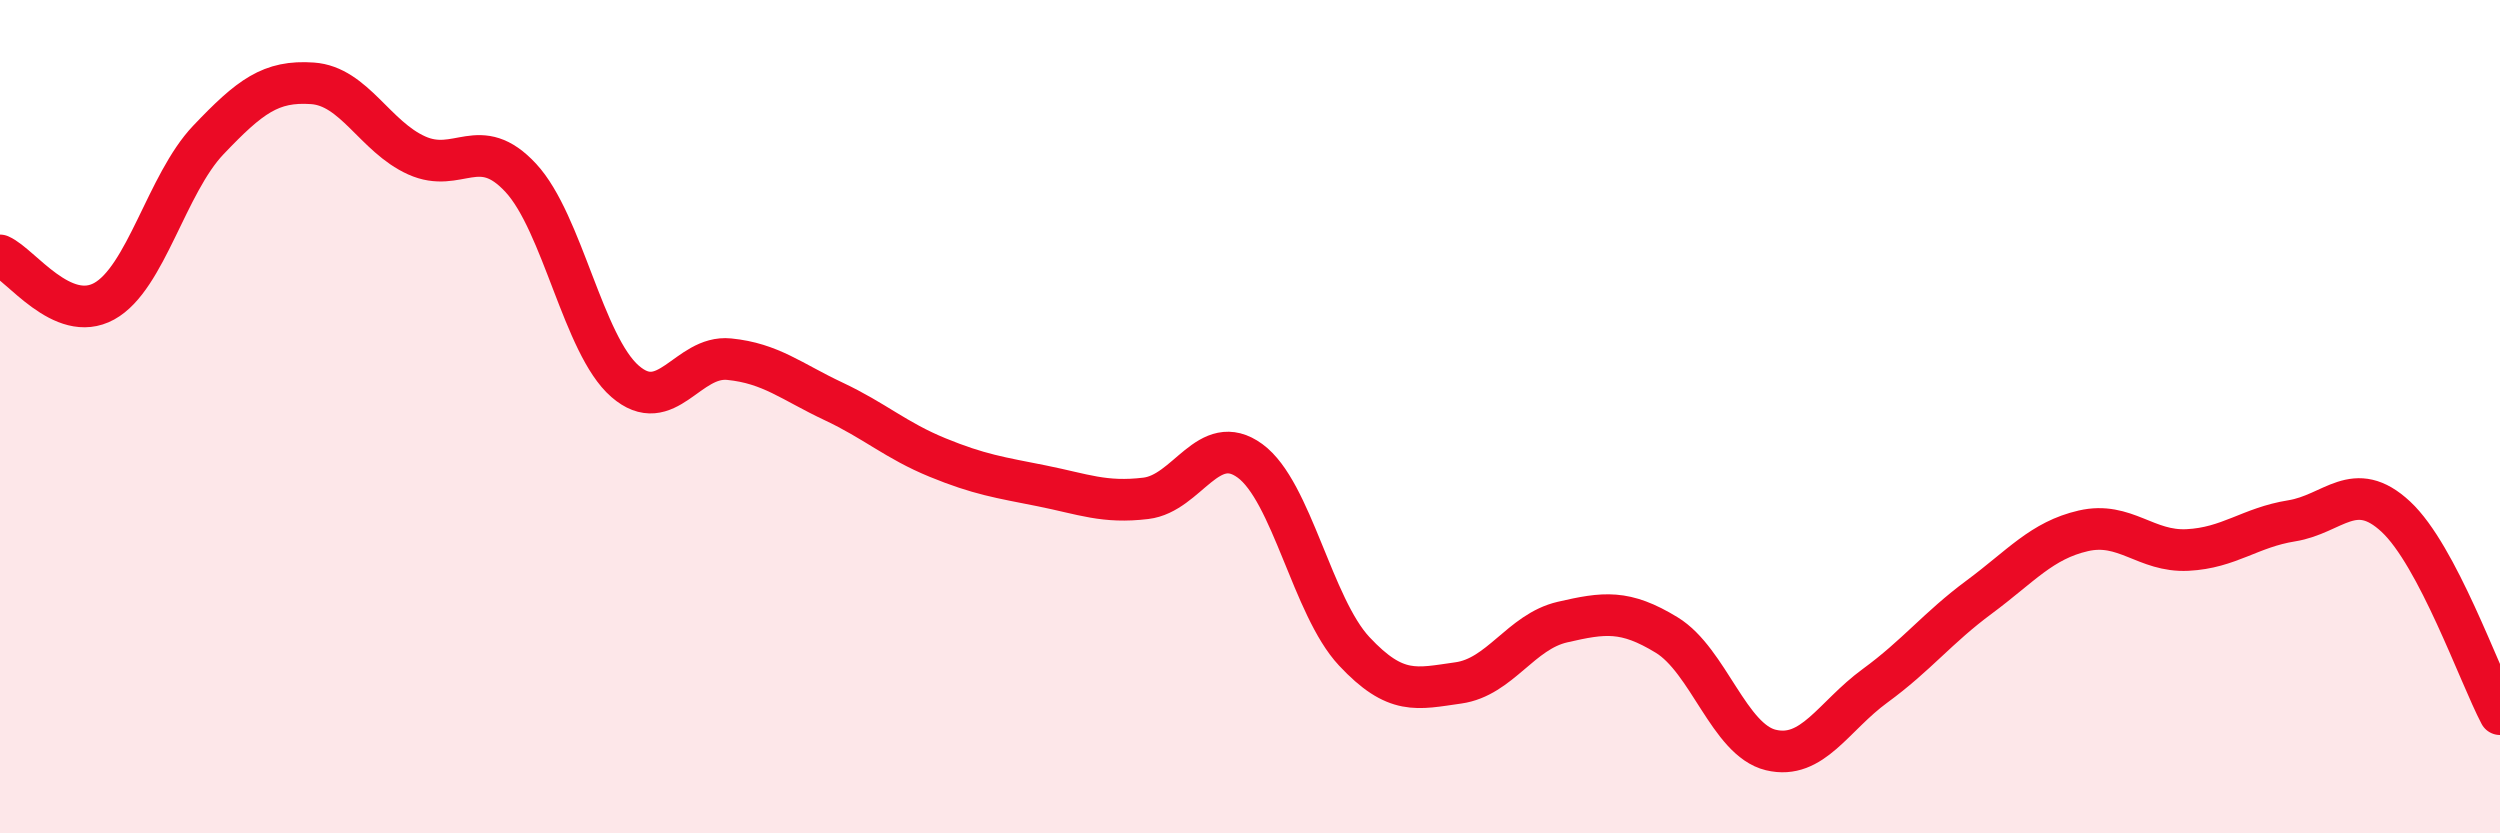
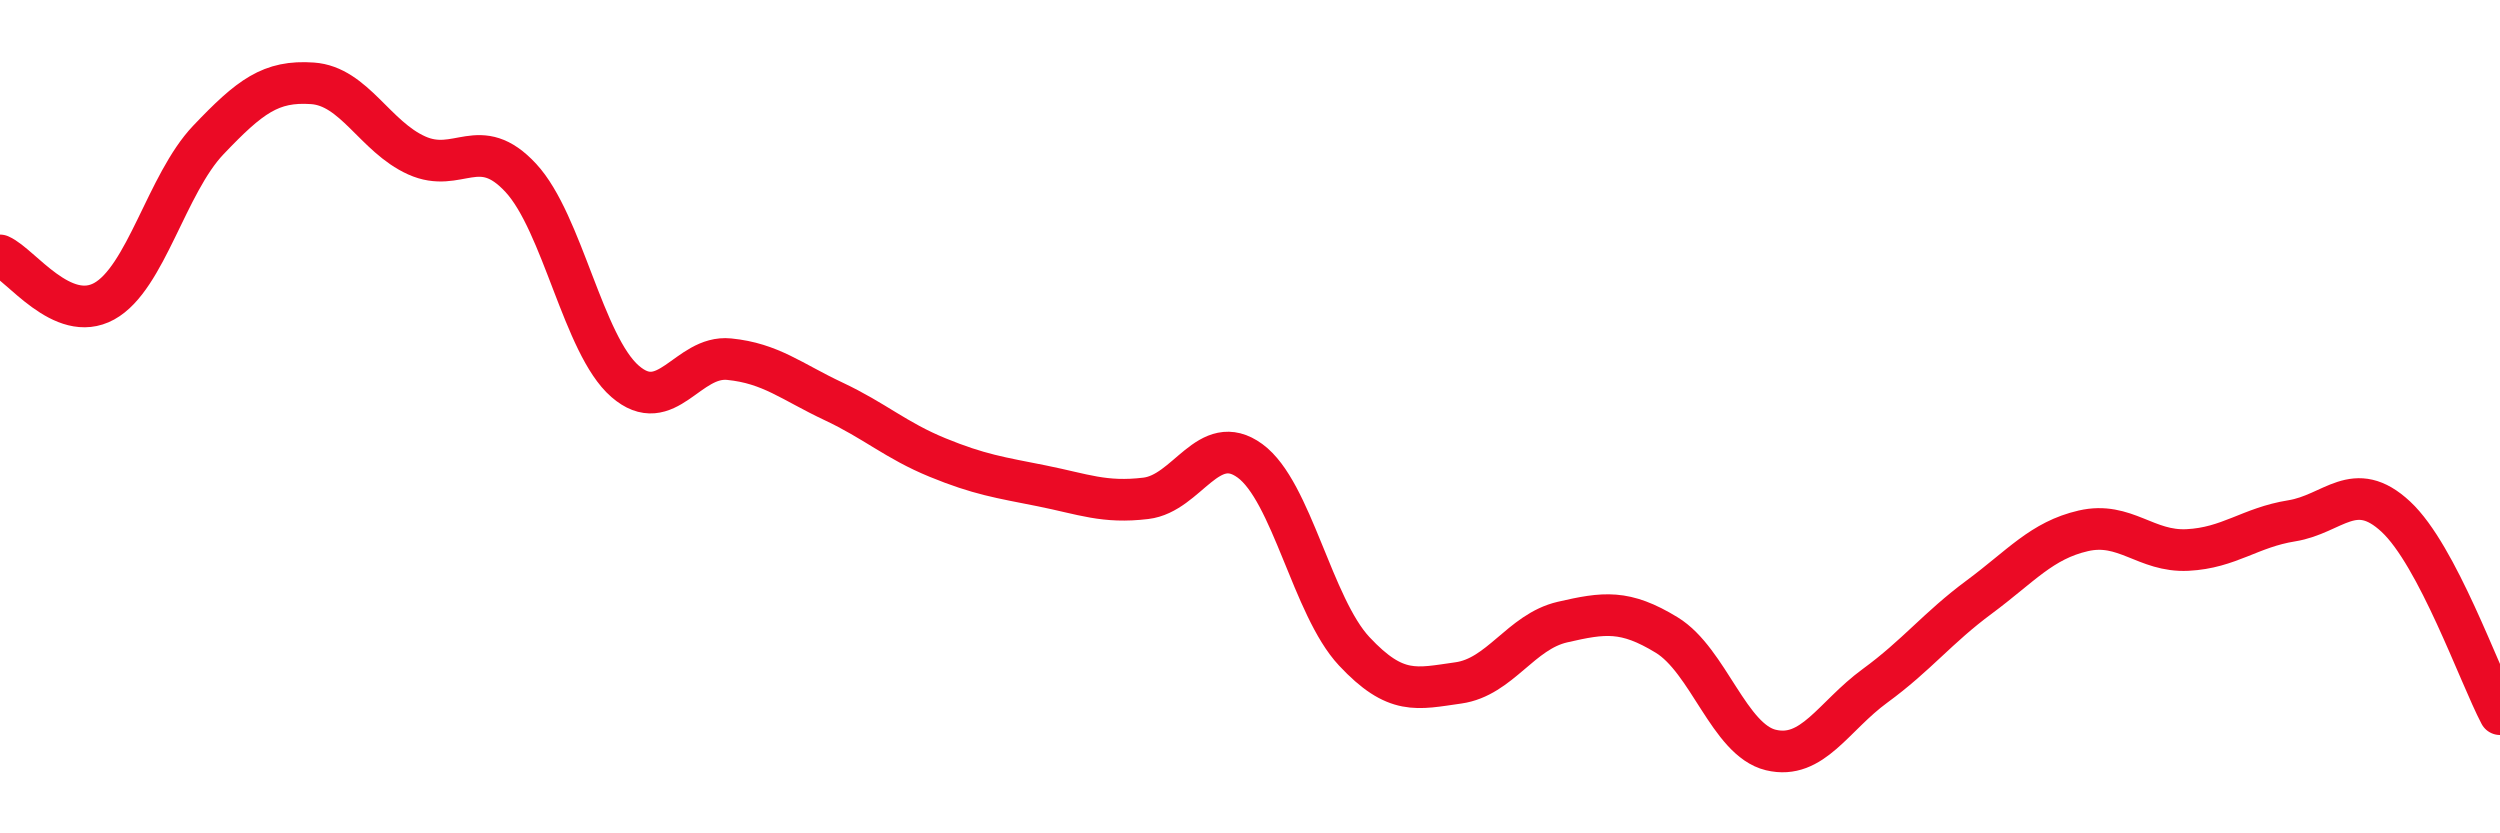
<svg xmlns="http://www.w3.org/2000/svg" width="60" height="20" viewBox="0 0 60 20">
-   <path d="M 0,6.13 C 0.5,6.35 1.5,7.78 2.5,7.23 C 3.5,6.68 4,4.41 5,3.36 C 6,2.31 6.5,1.93 7.5,2 C 8.5,2.07 9,3.28 10,3.73 C 11,4.18 11.5,3.19 12.5,4.27 C 13.5,5.35 14,8.28 15,9.15 C 16,10.02 16.5,8.52 17.5,8.62 C 18.5,8.72 19,9.16 20,9.63 C 21,10.1 21.5,10.57 22.5,10.98 C 23.5,11.39 24,11.46 25,11.66 C 26,11.86 26.5,12.08 27.5,11.96 C 28.5,11.84 29,10.33 30,11.06 C 31,11.79 31.5,14.56 32.5,15.63 C 33.5,16.7 34,16.53 35,16.39 C 36,16.25 36.5,15.16 37.5,14.93 C 38.5,14.7 39,14.63 40,15.24 C 41,15.85 41.5,17.76 42.5,18 C 43.5,18.24 44,17.19 45,16.46 C 46,15.73 46.5,15.07 47.5,14.33 C 48.5,13.59 49,12.97 50,12.74 C 51,12.51 51.5,13.25 52.5,13.2 C 53.5,13.15 54,12.66 55,12.5 C 56,12.34 56.5,11.47 57.5,12.4 C 58.5,13.33 59.5,16.19 60,17.14L60 20L0 20Z" fill="#EB0A25" opacity="0.1" stroke-linecap="round" stroke-linejoin="round" />
  <path d="M 0,6.13 C 0.5,6.35 1.5,7.78 2.5,7.23 C 3.5,6.68 4,4.41 5,3.36 C 6,2.31 6.5,1.93 7.5,2 C 8.5,2.07 9,3.28 10,3.73 C 11,4.18 11.5,3.19 12.5,4.27 C 13.5,5.35 14,8.28 15,9.15 C 16,10.02 16.5,8.52 17.5,8.62 C 18.5,8.72 19,9.16 20,9.63 C 21,10.1 21.5,10.57 22.5,10.98 C 23.5,11.39 24,11.46 25,11.66 C 26,11.86 26.5,12.08 27.5,11.96 C 28.5,11.84 29,10.33 30,11.06 C 31,11.79 31.5,14.56 32.5,15.63 C 33.5,16.7 34,16.53 35,16.39 C 36,16.25 36.5,15.16 37.5,14.93 C 38.5,14.7 39,14.63 40,15.24 C 41,15.85 41.5,17.76 42.5,18 C 43.5,18.24 44,17.19 45,16.46 C 46,15.73 46.5,15.07 47.5,14.33 C 48.5,13.59 49,12.97 50,12.74 C 51,12.51 51.5,13.25 52.5,13.2 C 53.5,13.15 54,12.66 55,12.5 C 56,12.34 56.5,11.47 57.5,12.4 C 58.5,13.33 59.5,16.19 60,17.14" stroke="#EB0A25" stroke-width="1" fill="none" stroke-linecap="round" stroke-linejoin="round" />
</svg>